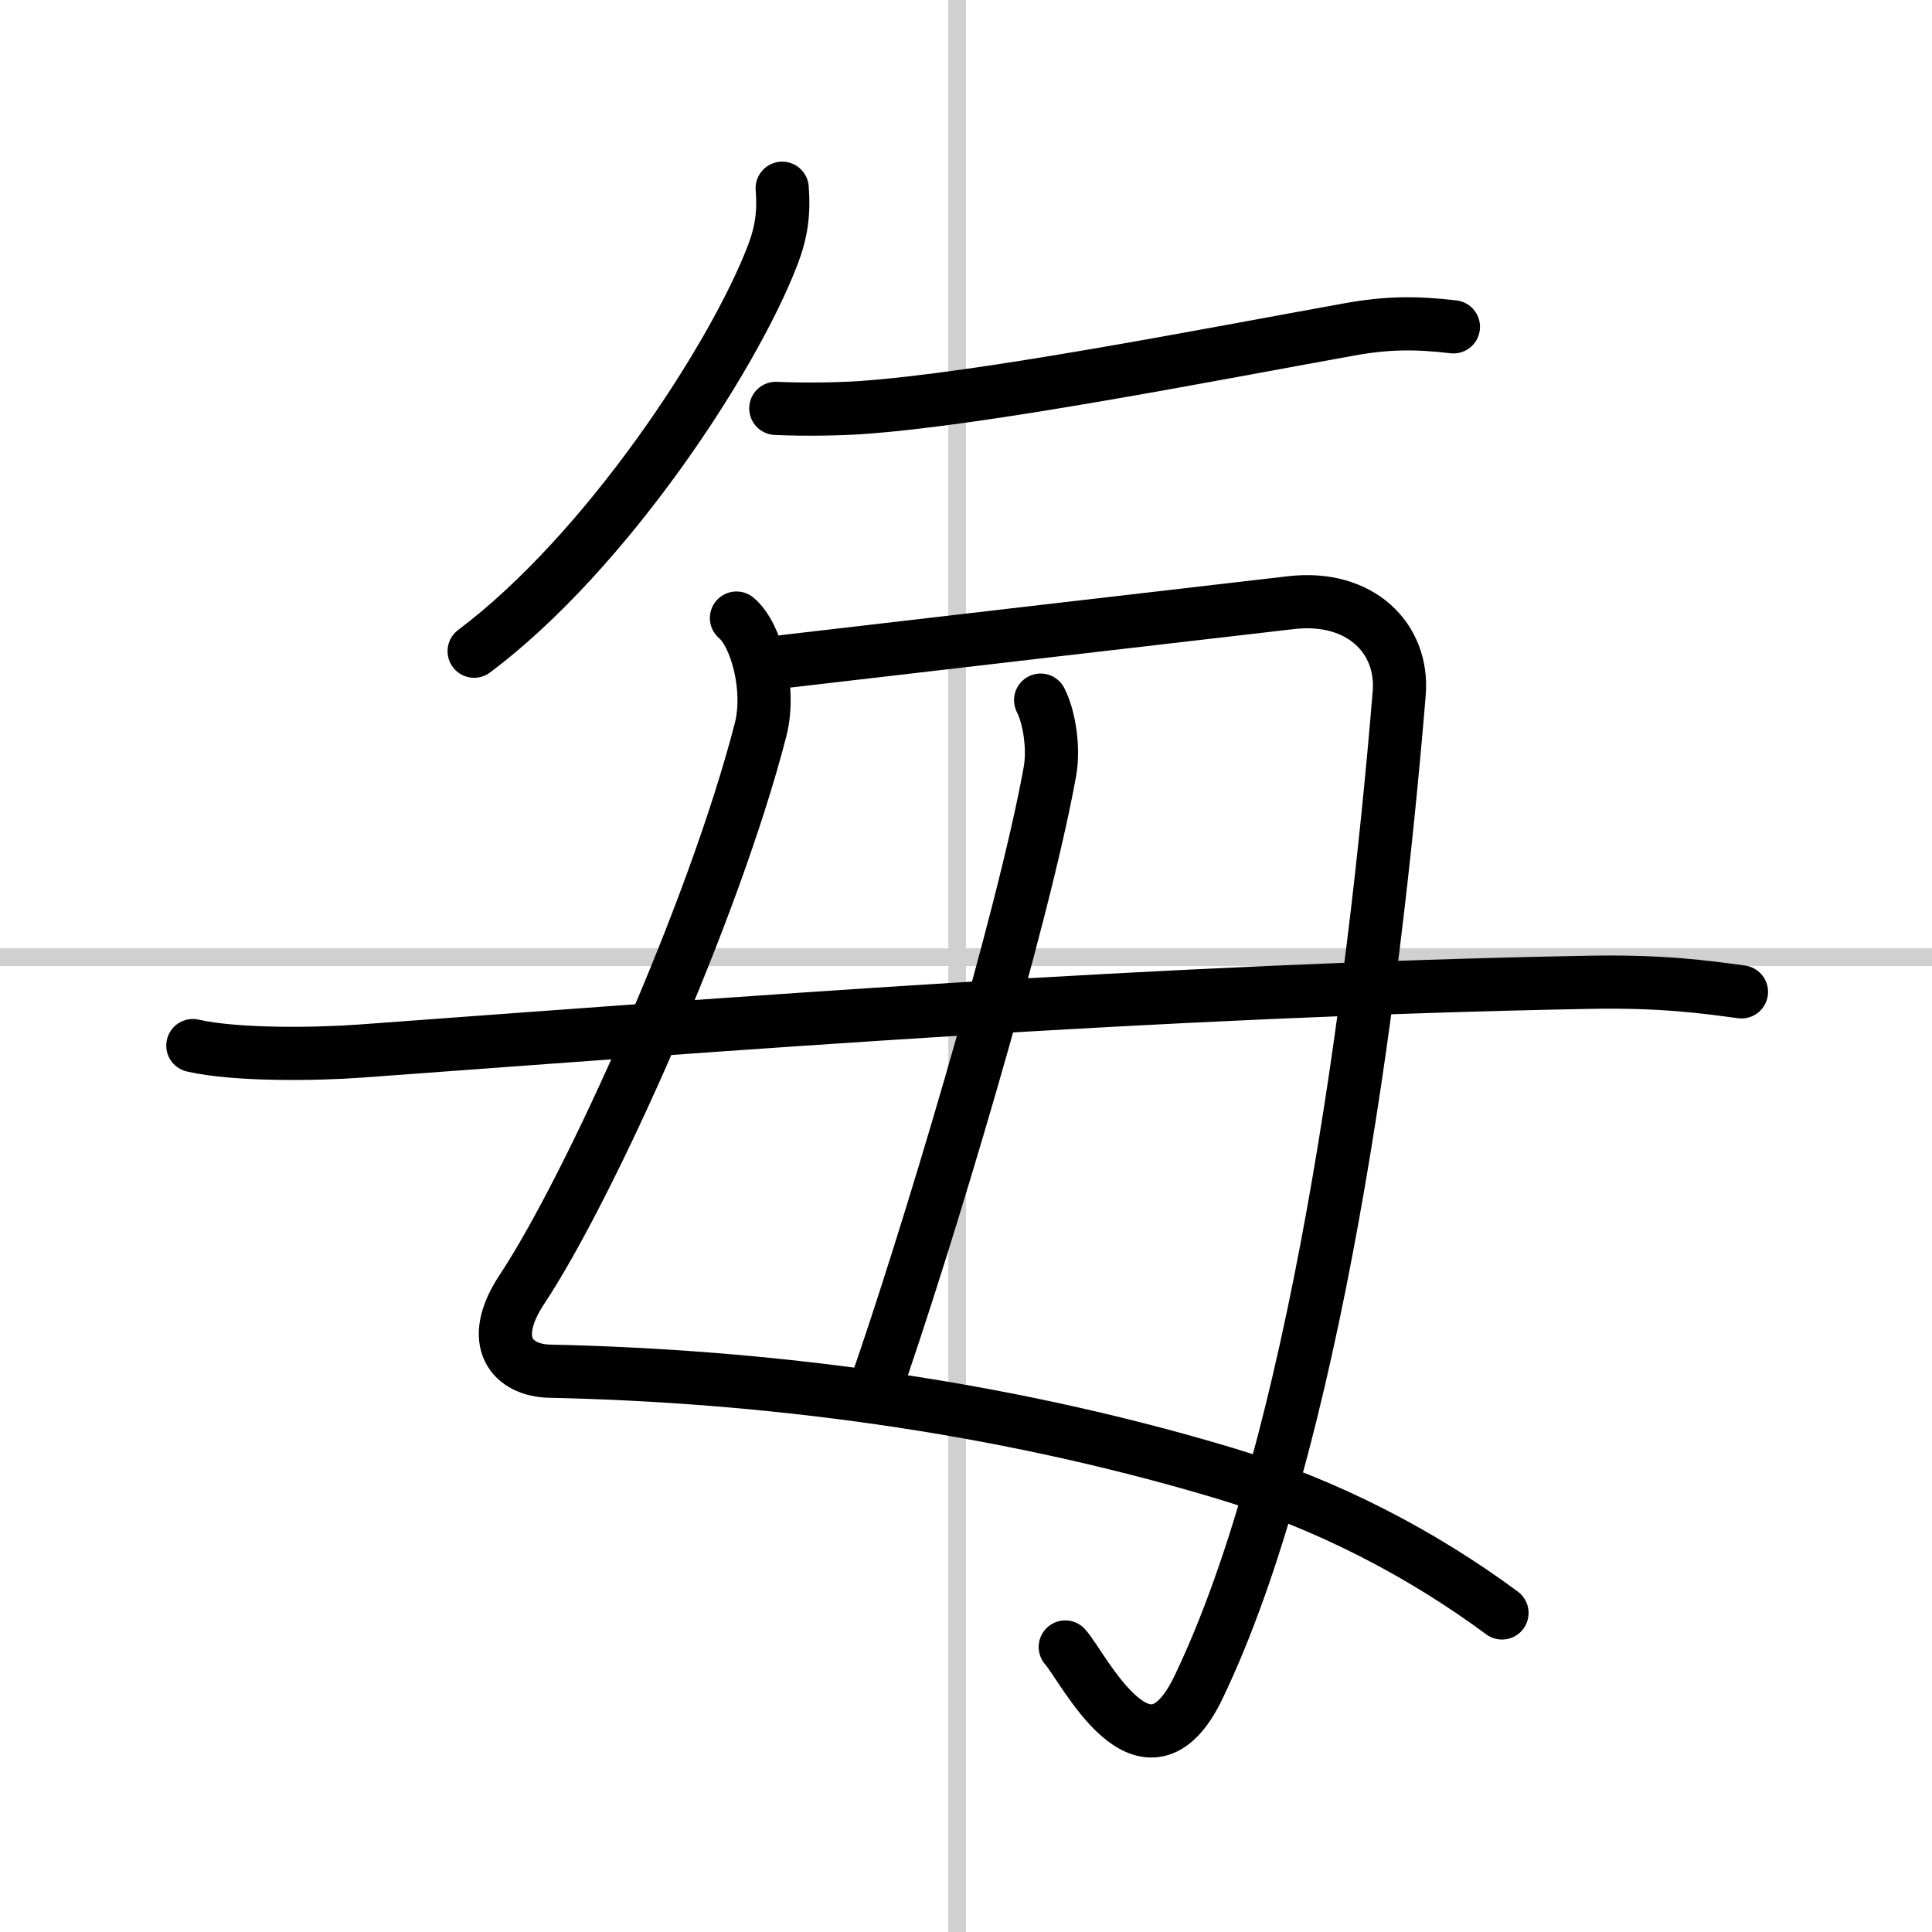
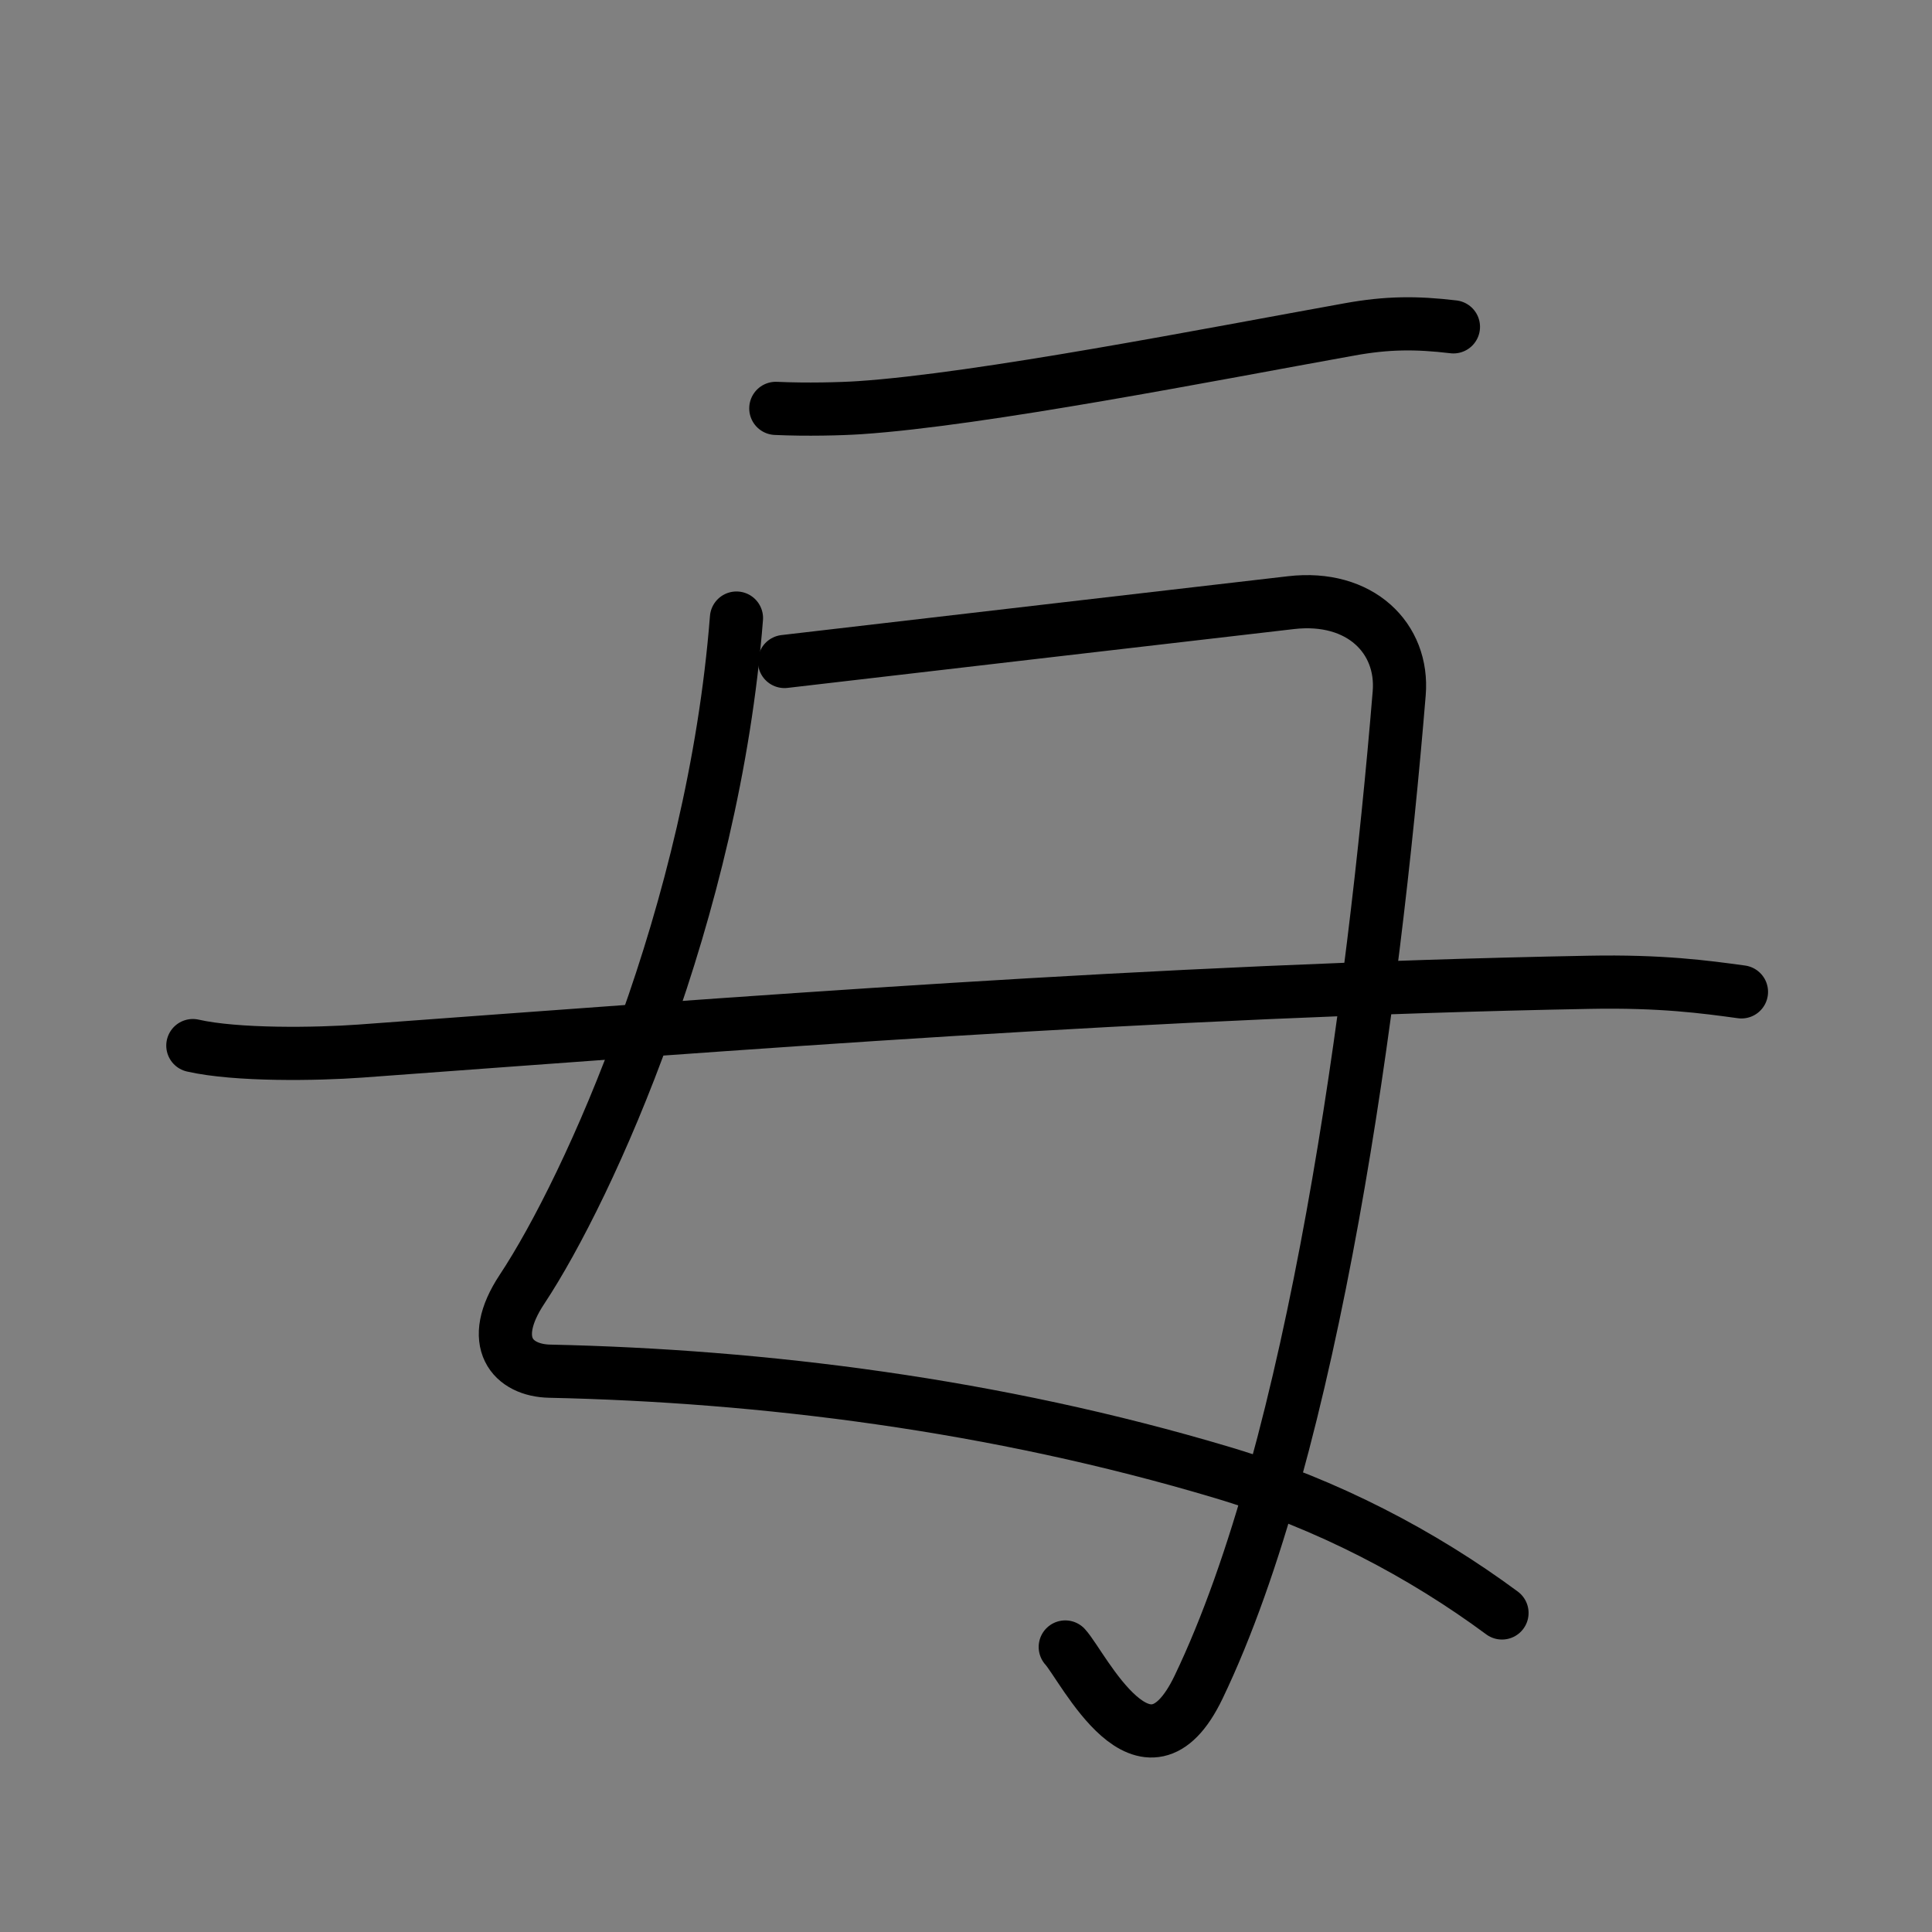
<svg xmlns="http://www.w3.org/2000/svg" width="400" height="400" viewBox="0 0 109 109">
  <rect x="0" y="0" width="109" height="109" fill="#808080" stroke="none" />
  <g fill="none" stroke="#000" stroke-linecap="round" stroke-linejoin="round" stroke-width="3">
-     <rect width="100%" height="100%" fill="#fff" stroke="#fff" />
-     <line x1="54" x2="54" y2="109" stroke="#d0d0d0" stroke-width="1" />
-     <line x2="109" y1="54" y2="54" stroke="#d0d0d0" stroke-width="1" />
-     <path d="m44.13 10.62c0.11 1.39-0.04 2.48-0.54 3.78-2.23 5.81-9.37 16.73-16.84 22.34" />
    <path d="m43.77 23.04c1.73 0.08 3.68 0.03 4.73-0.04 6.88-0.46 19.87-3.02 27.66-4.42 2.11-0.38 3.74-0.39 5.84-0.14" />
-     <path d="M41.55,34.87c1.1,0.91,1.96,3.97,1.36,6.3C40.25,51.5,33.25,67,29.45,72.74c-1.98,2.99-0.52,4.58,1.57,4.62c11.98,0.26,25.1,1.88,37.95,5.72c5.92,1.77,11.28,4.6,15.77,7.92" />
+     <path d="M41.55,34.87C40.25,51.5,33.25,67,29.45,72.74c-1.98,2.99-0.52,4.58,1.57,4.62c11.98,0.26,25.1,1.88,37.95,5.72c5.92,1.77,11.28,4.6,15.77,7.92" />
    <path d="m44.26 37.32c9.17-1.07 22.11-2.57 28.58-3.32 3.9-0.45 6.36 2.01 6.1 5.12-1.44 17.51-4.81 42.51-11.32 56.07-2.99 6.22-6.5-1.15-7.52-2.27" />
-     <path d="m58.71 39.5c0.51 1 0.75 2.74 0.53 4-1.53 8.5-7.11 27-9.92 35" />
    <path d="m10.88 58.99c2.46 0.56 6.98 0.49 9.45 0.31 21.05-1.54 44.8-3.42 69.3-3.88 4.11-0.08 6.57 0.26 8.62 0.54" />
  </g>
</svg>